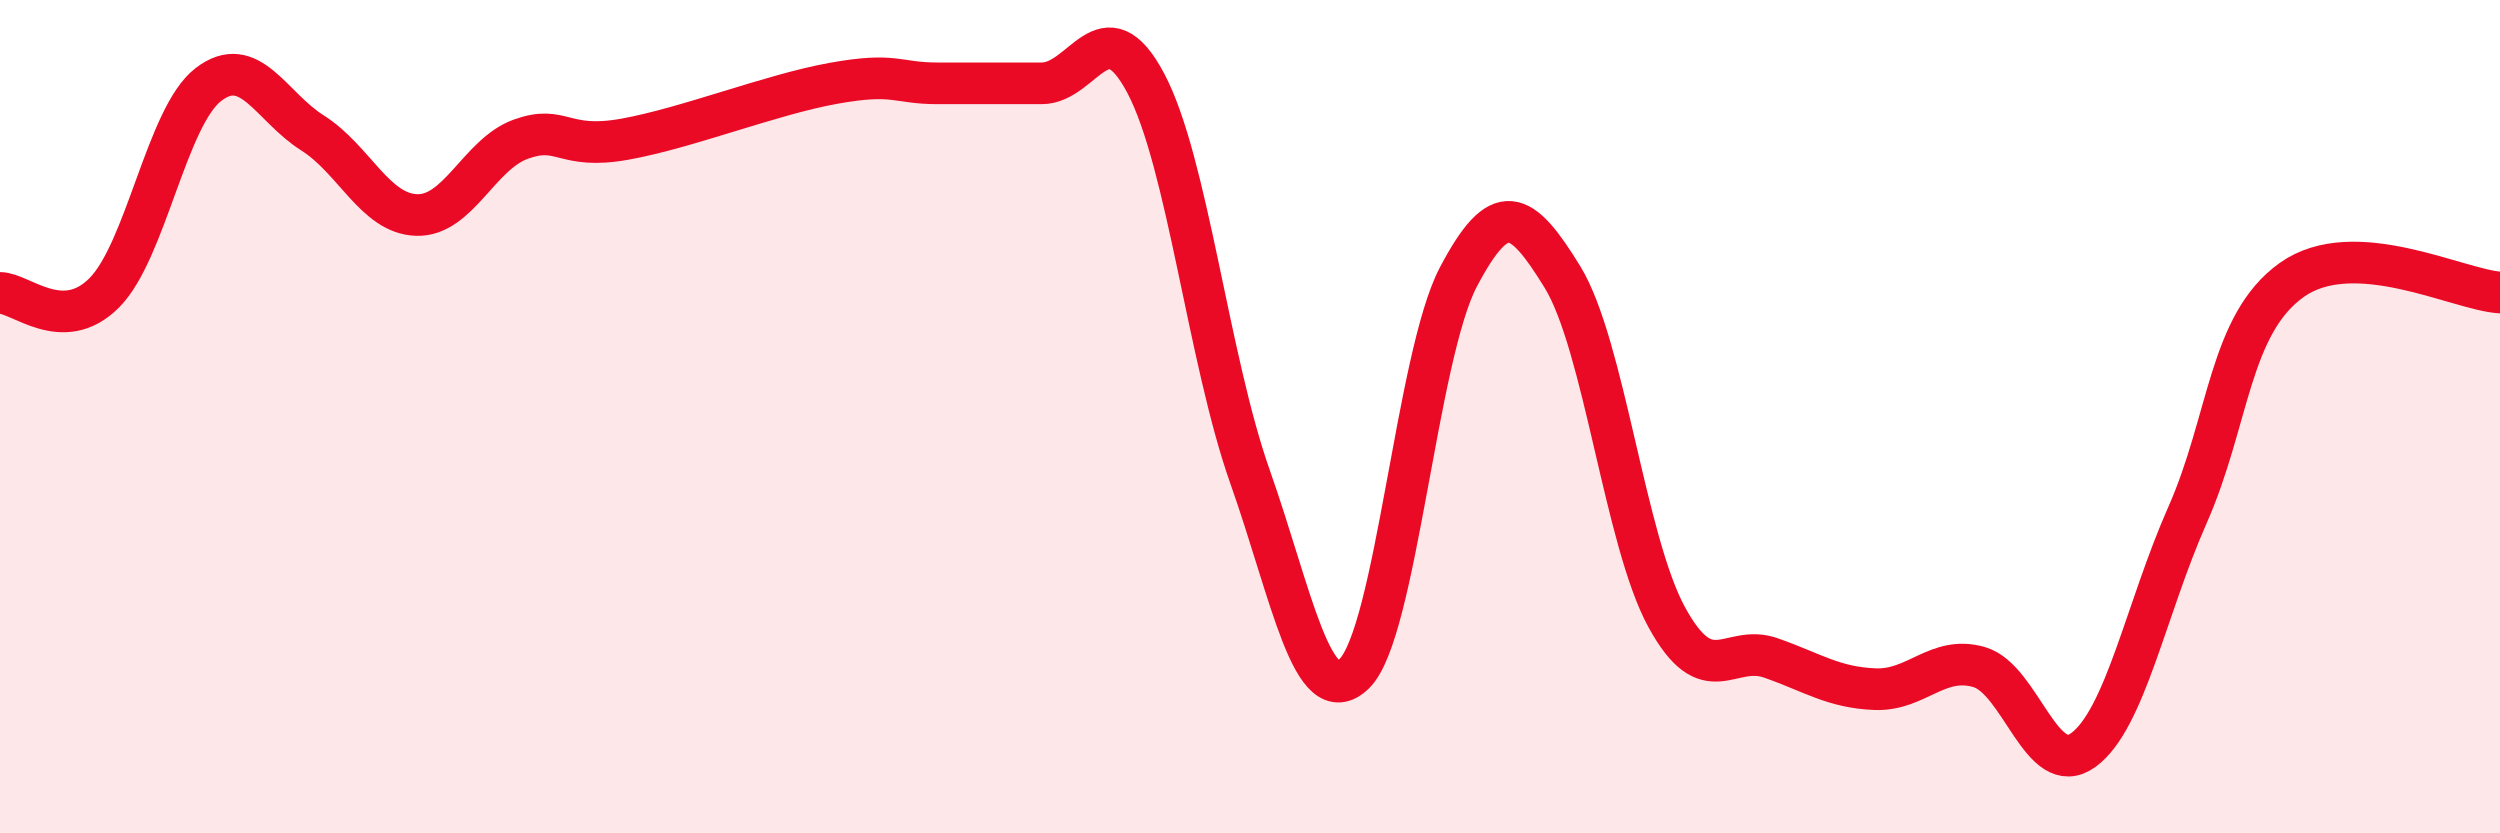
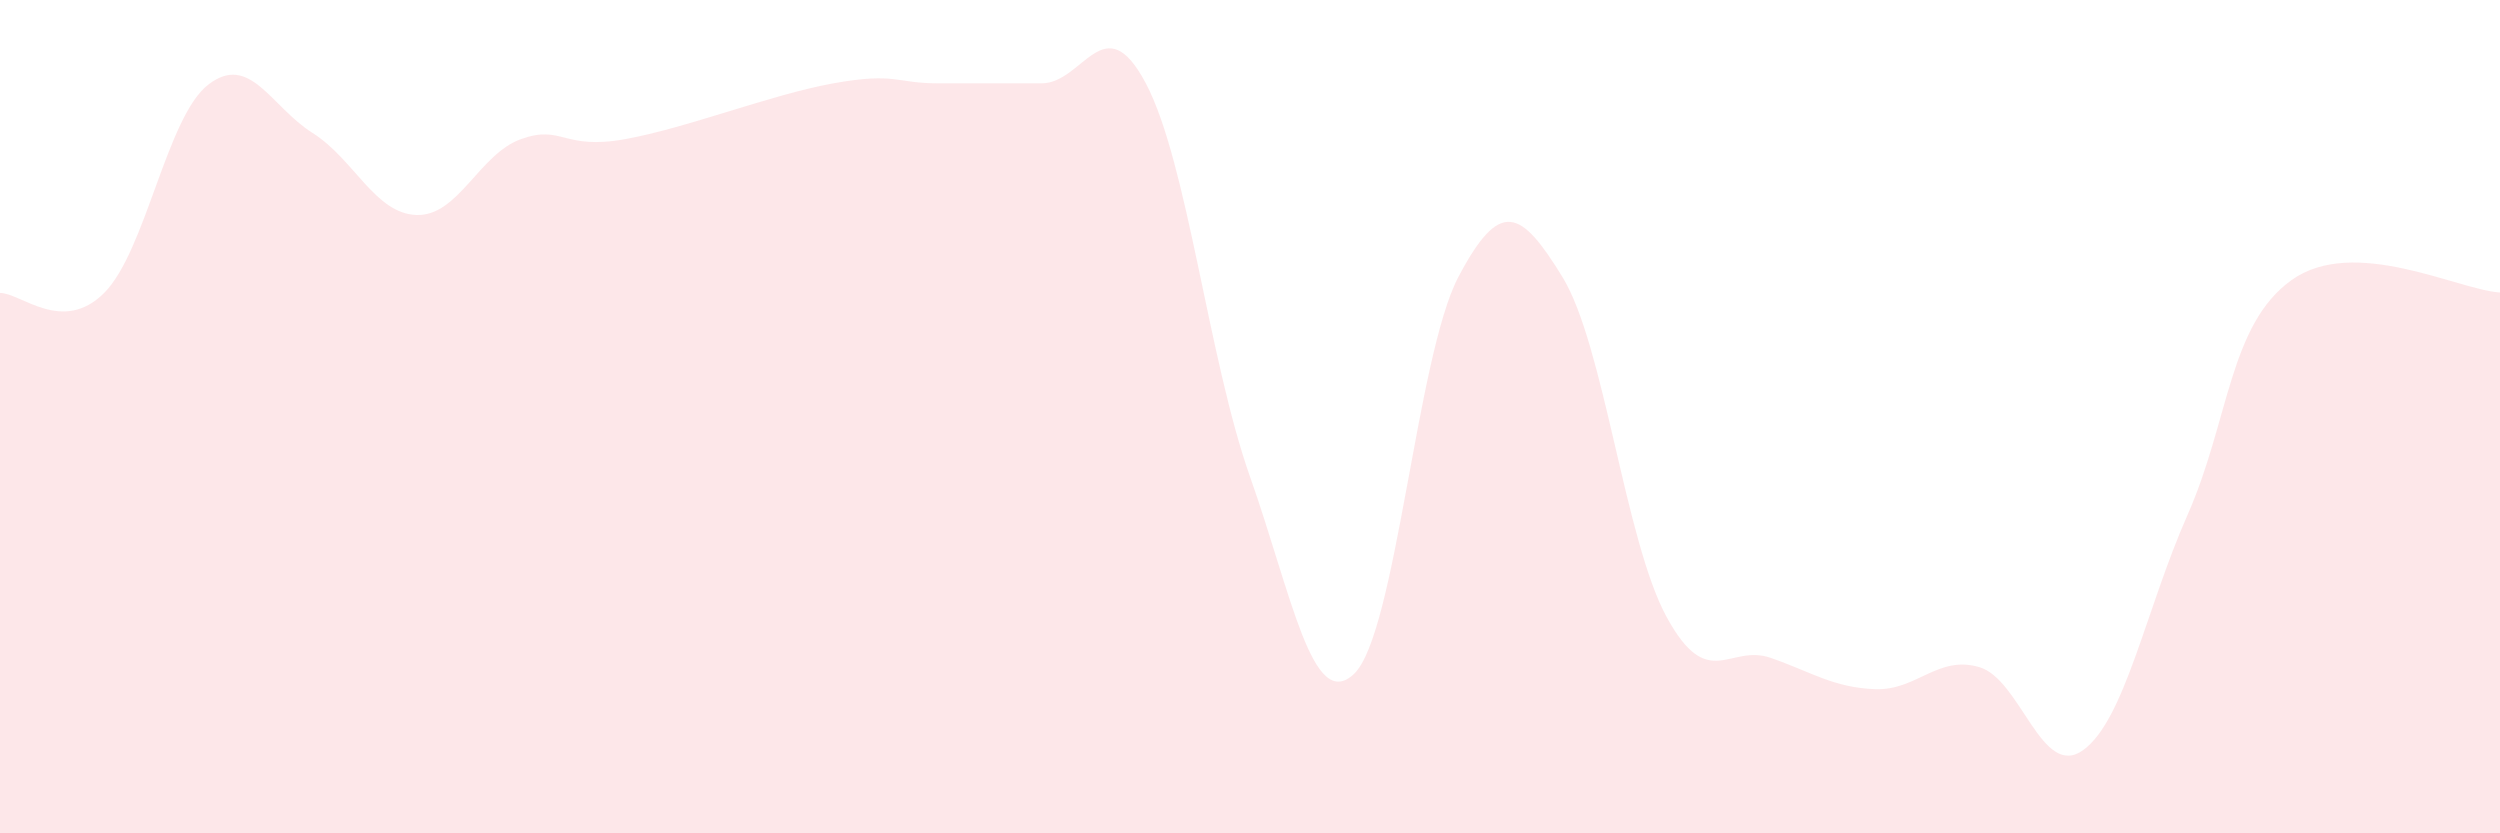
<svg xmlns="http://www.w3.org/2000/svg" width="60" height="20" viewBox="0 0 60 20">
  <path d="M 0,7.03 C 0.5,7.03 1.5,8.03 2.5,7.03 C 3.5,6.03 4,2.8 5,2.03 C 6,1.26 6.5,2.56 7.5,3.19 C 8.5,3.82 9,5.13 10,5.16 C 11,5.19 11.5,3.7 12.5,3.34 C 13.5,2.98 13.5,3.61 15,3.34 C 16.5,3.07 18.5,2.27 20,2 C 21.5,1.73 21.5,2 22.5,2 C 23.5,2 24,2 25,2 C 26,2 26.5,0.11 27.5,2 C 28.5,3.89 29,8.61 30,11.44 C 31,14.27 31.5,17.13 32.5,16.17 C 33.5,15.21 34,8.55 35,6.65 C 36,4.75 36.5,5.02 37.5,6.65 C 38.5,8.28 39,12.98 40,14.81 C 41,16.64 41.5,15.44 42.5,15.79 C 43.5,16.14 44,16.5 45,16.54 C 46,16.58 46.5,15.72 47.5,16.01 C 48.5,16.3 49,18.73 50,18 C 51,17.27 51.5,14.62 52.5,12.36 C 53.5,10.1 53.5,7.79 55,6.72 C 56.5,5.65 59,6.96 60,7.02L60 20L0 20Z" fill="#EB0A25" opacity="0.1" stroke-linecap="round" stroke-linejoin="round" />
-   <path d="M 0,7.03 C 0.5,7.03 1.5,8.03 2.5,7.03 C 3.5,6.03 4,2.8 5,2.03 C 6,1.26 6.5,2.56 7.5,3.19 C 8.5,3.82 9,5.13 10,5.16 C 11,5.19 11.5,3.7 12.5,3.34 C 13.5,2.98 13.5,3.61 15,3.34 C 16.5,3.07 18.5,2.27 20,2 C 21.5,1.73 21.5,2 22.5,2 C 23.5,2 24,2 25,2 C 26,2 26.5,0.11 27.5,2 C 28.5,3.89 29,8.61 30,11.44 C 31,14.27 31.5,17.13 32.5,16.17 C 33.5,15.21 34,8.55 35,6.65 C 36,4.75 36.5,5.02 37.5,6.65 C 38.5,8.28 39,12.98 40,14.81 C 41,16.64 41.5,15.44 42.5,15.79 C 43.5,16.14 44,16.5 45,16.54 C 46,16.58 46.5,15.72 47.5,16.01 C 48.5,16.3 49,18.73 50,18 C 51,17.27 51.5,14.62 52.5,12.36 C 53.5,10.1 53.5,7.79 55,6.72 C 56.5,5.65 59,6.96 60,7.02" stroke="#EB0A25" stroke-width="1" fill="none" stroke-linecap="round" stroke-linejoin="round" />
</svg>